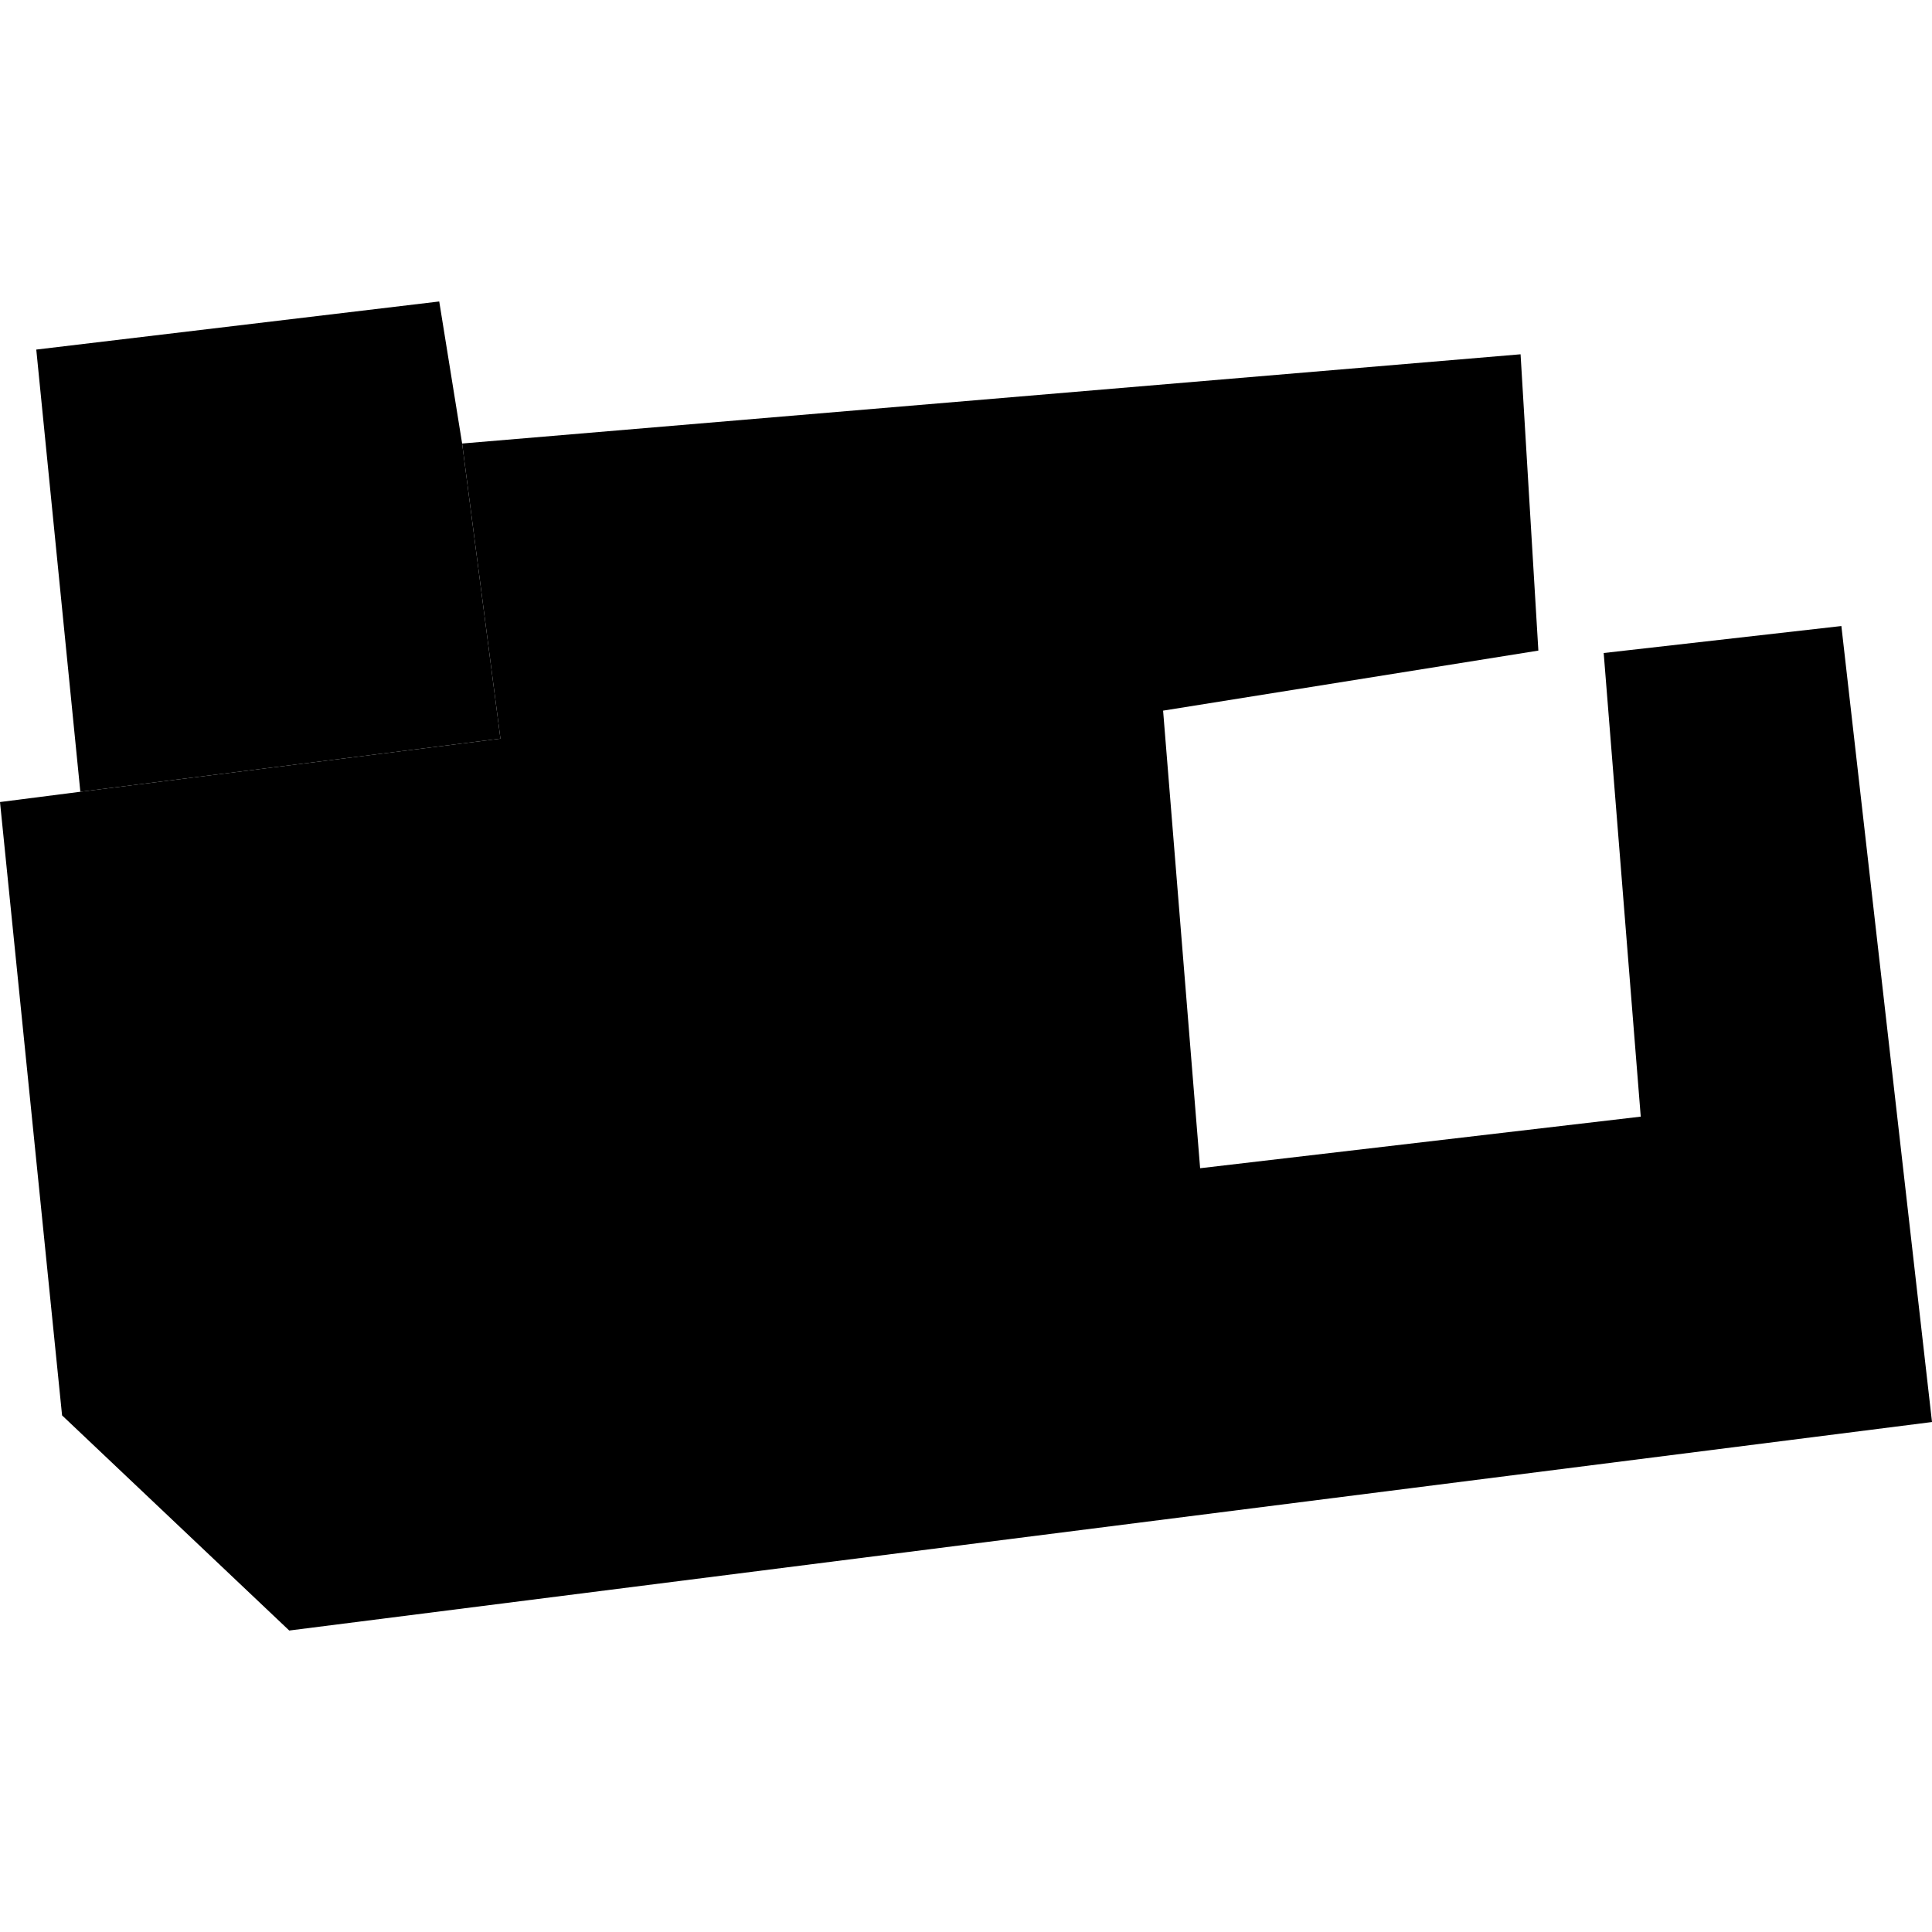
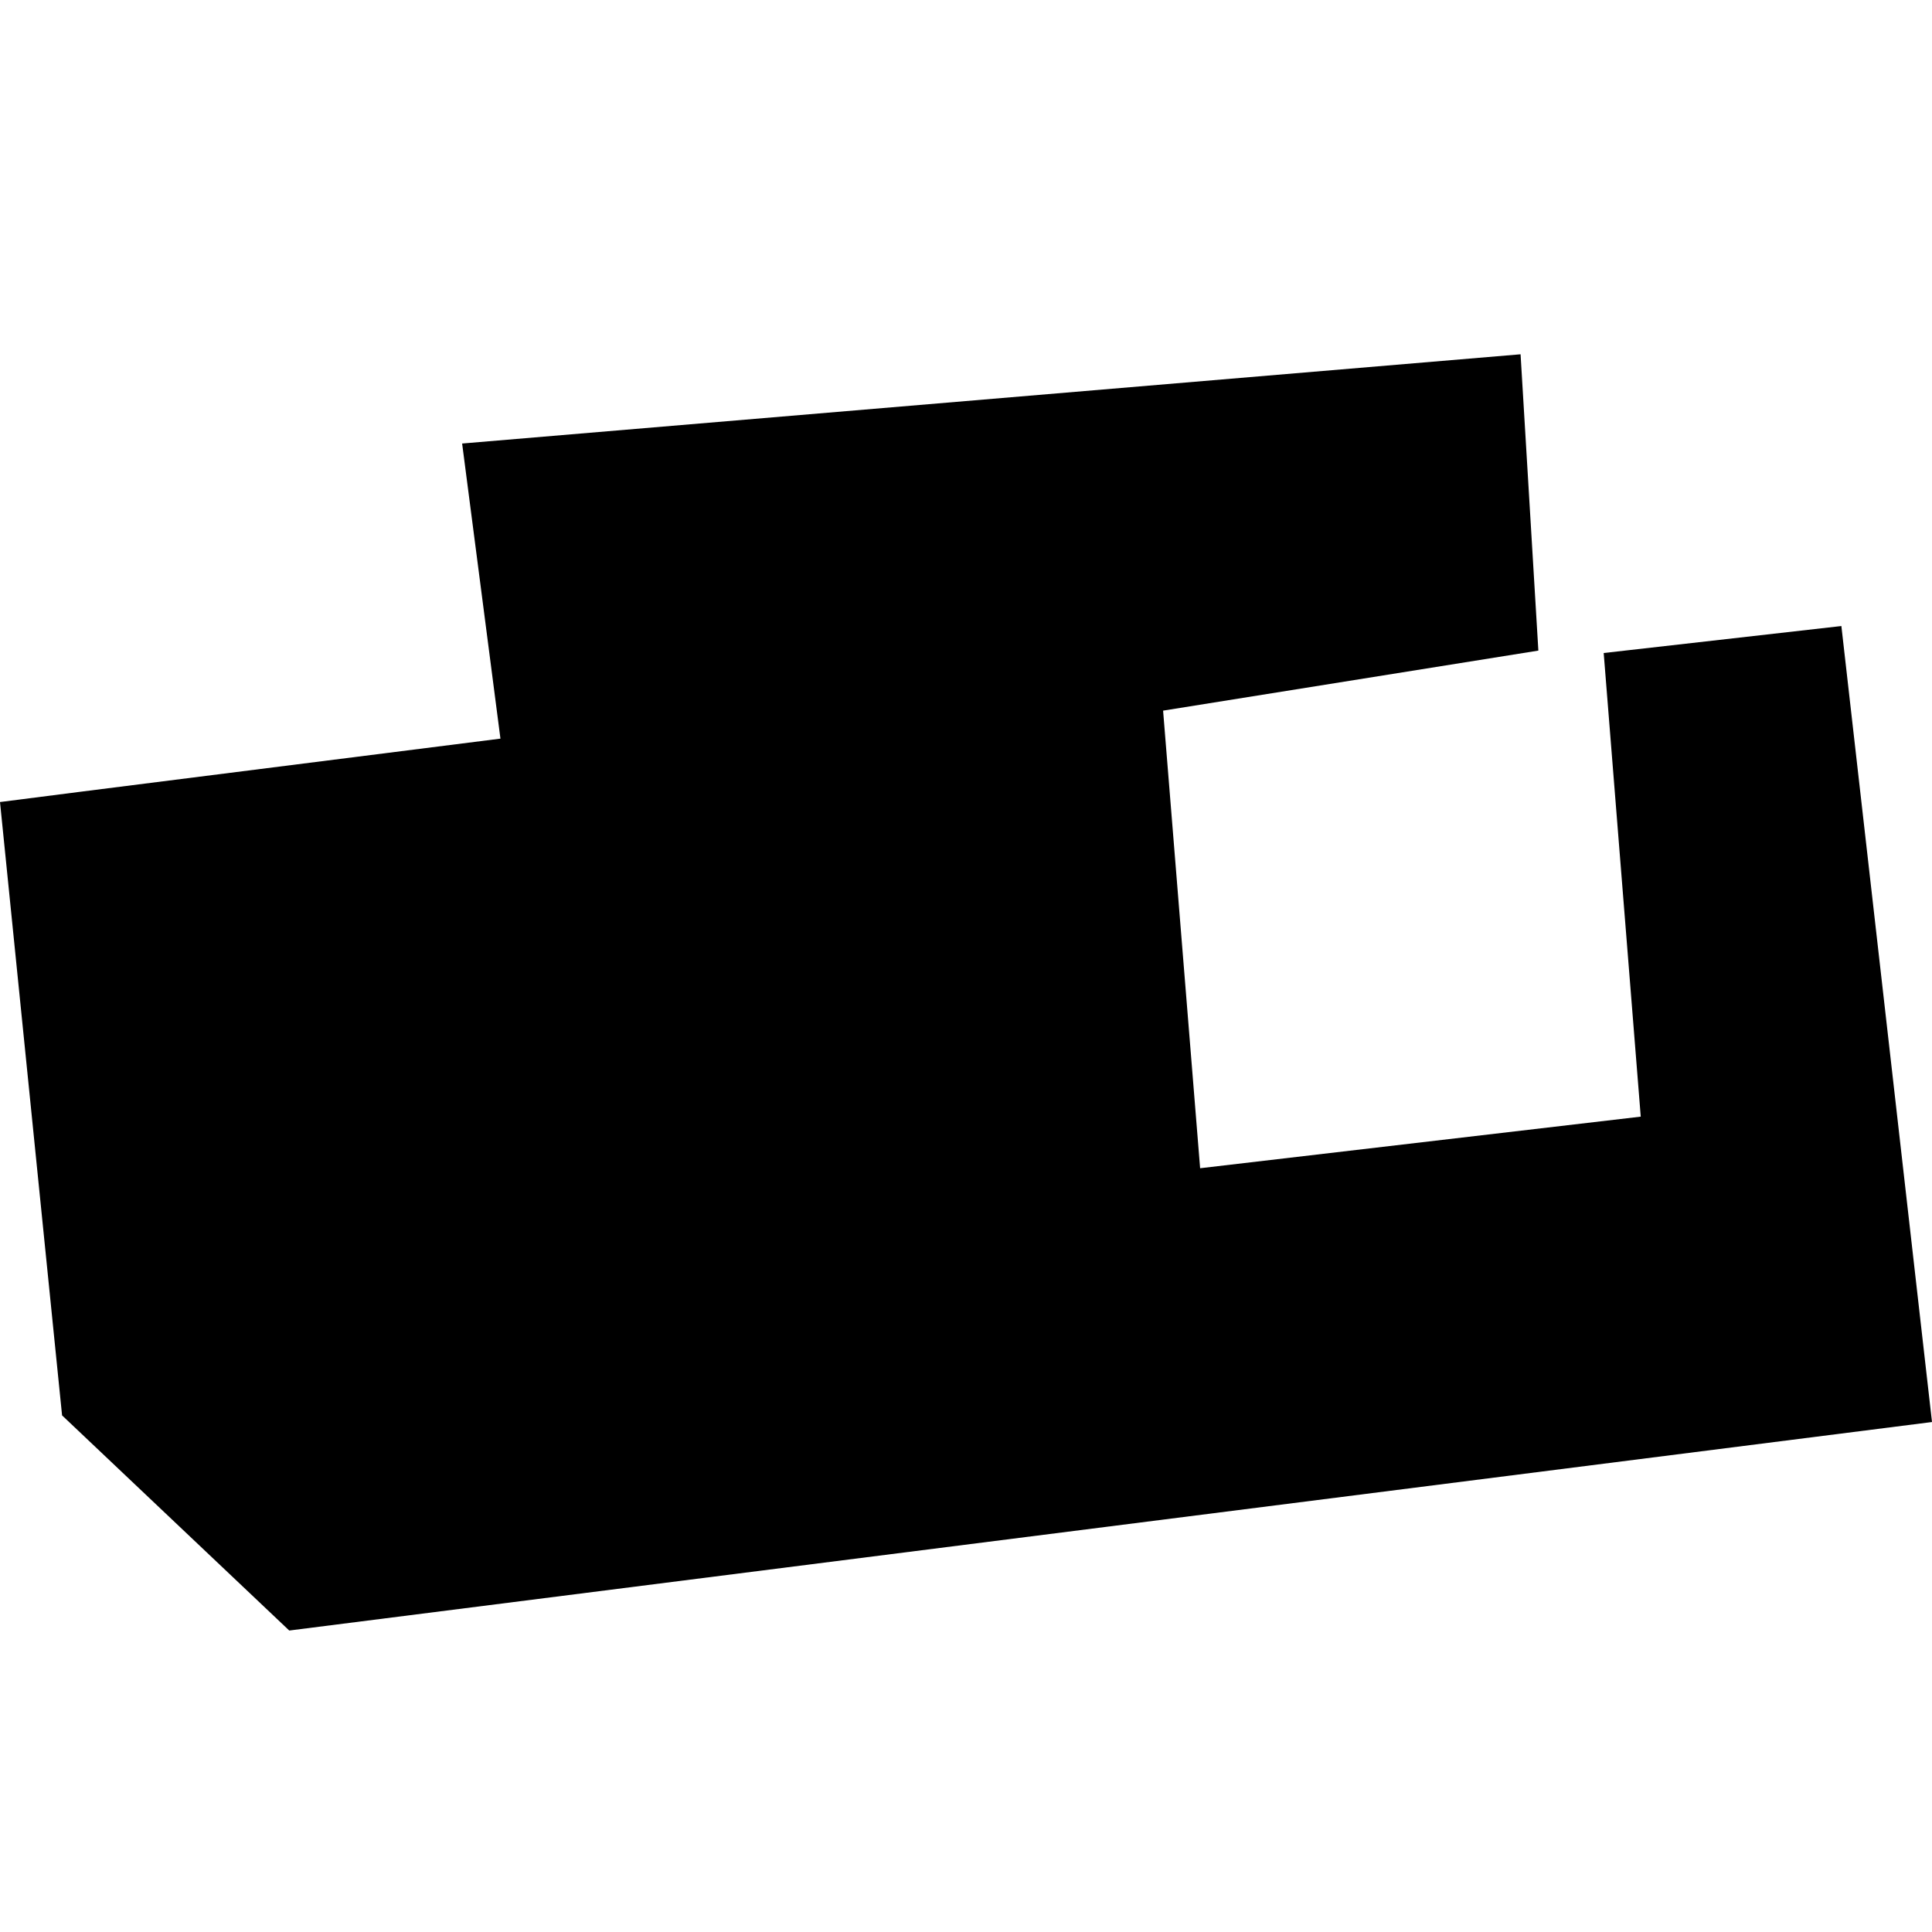
<svg xmlns="http://www.w3.org/2000/svg" height="288pt" version="1.1" viewBox="0 0 288 288" width="288pt">
  <defs>
    <style type="text/css">
*{stroke-linecap:butt;stroke-linejoin:round;}
  </style>
  </defs>
  <g id="figure_1">
    <g id="patch_1">
      <path d="M 0 288  L 288 288  L 288 0  L 0 0  z " style="fill:none;opacity:0;" />
    </g>
    <g id="axes_1">
      <g id="PatchCollection_1">
        <path clip-path="url(#p5de49bbb26)" d="M 74.6 110.107  L 11.976 118.027  L 0 119.559  L 9.254 210.99  L 43.117 243.06  L 288 211.979  L 274.491 93.322  L 239.06 97.344  L 244.583 166.456  L 178.9 174.146  L 173.381 105.934  L 229.321 96.983  L 226.668 52.813  L 68.889 66.115  L 74.6 110.107  " />
-         <path clip-path="url(#p5de49bbb26)" d="M 68.889 66.115  L 65.476 44.94  L 5.407 52.111  L 11.976 118.027  L 74.6 110.107  L 68.889 66.115  " />
      </g>
    </g>
  </g>
  <defs>
    <clipPath id="p5de49bbb26">
      <rect height="198.12" width="288" x="0" y="44.94" />
    </clipPath>
  </defs>
</svg>